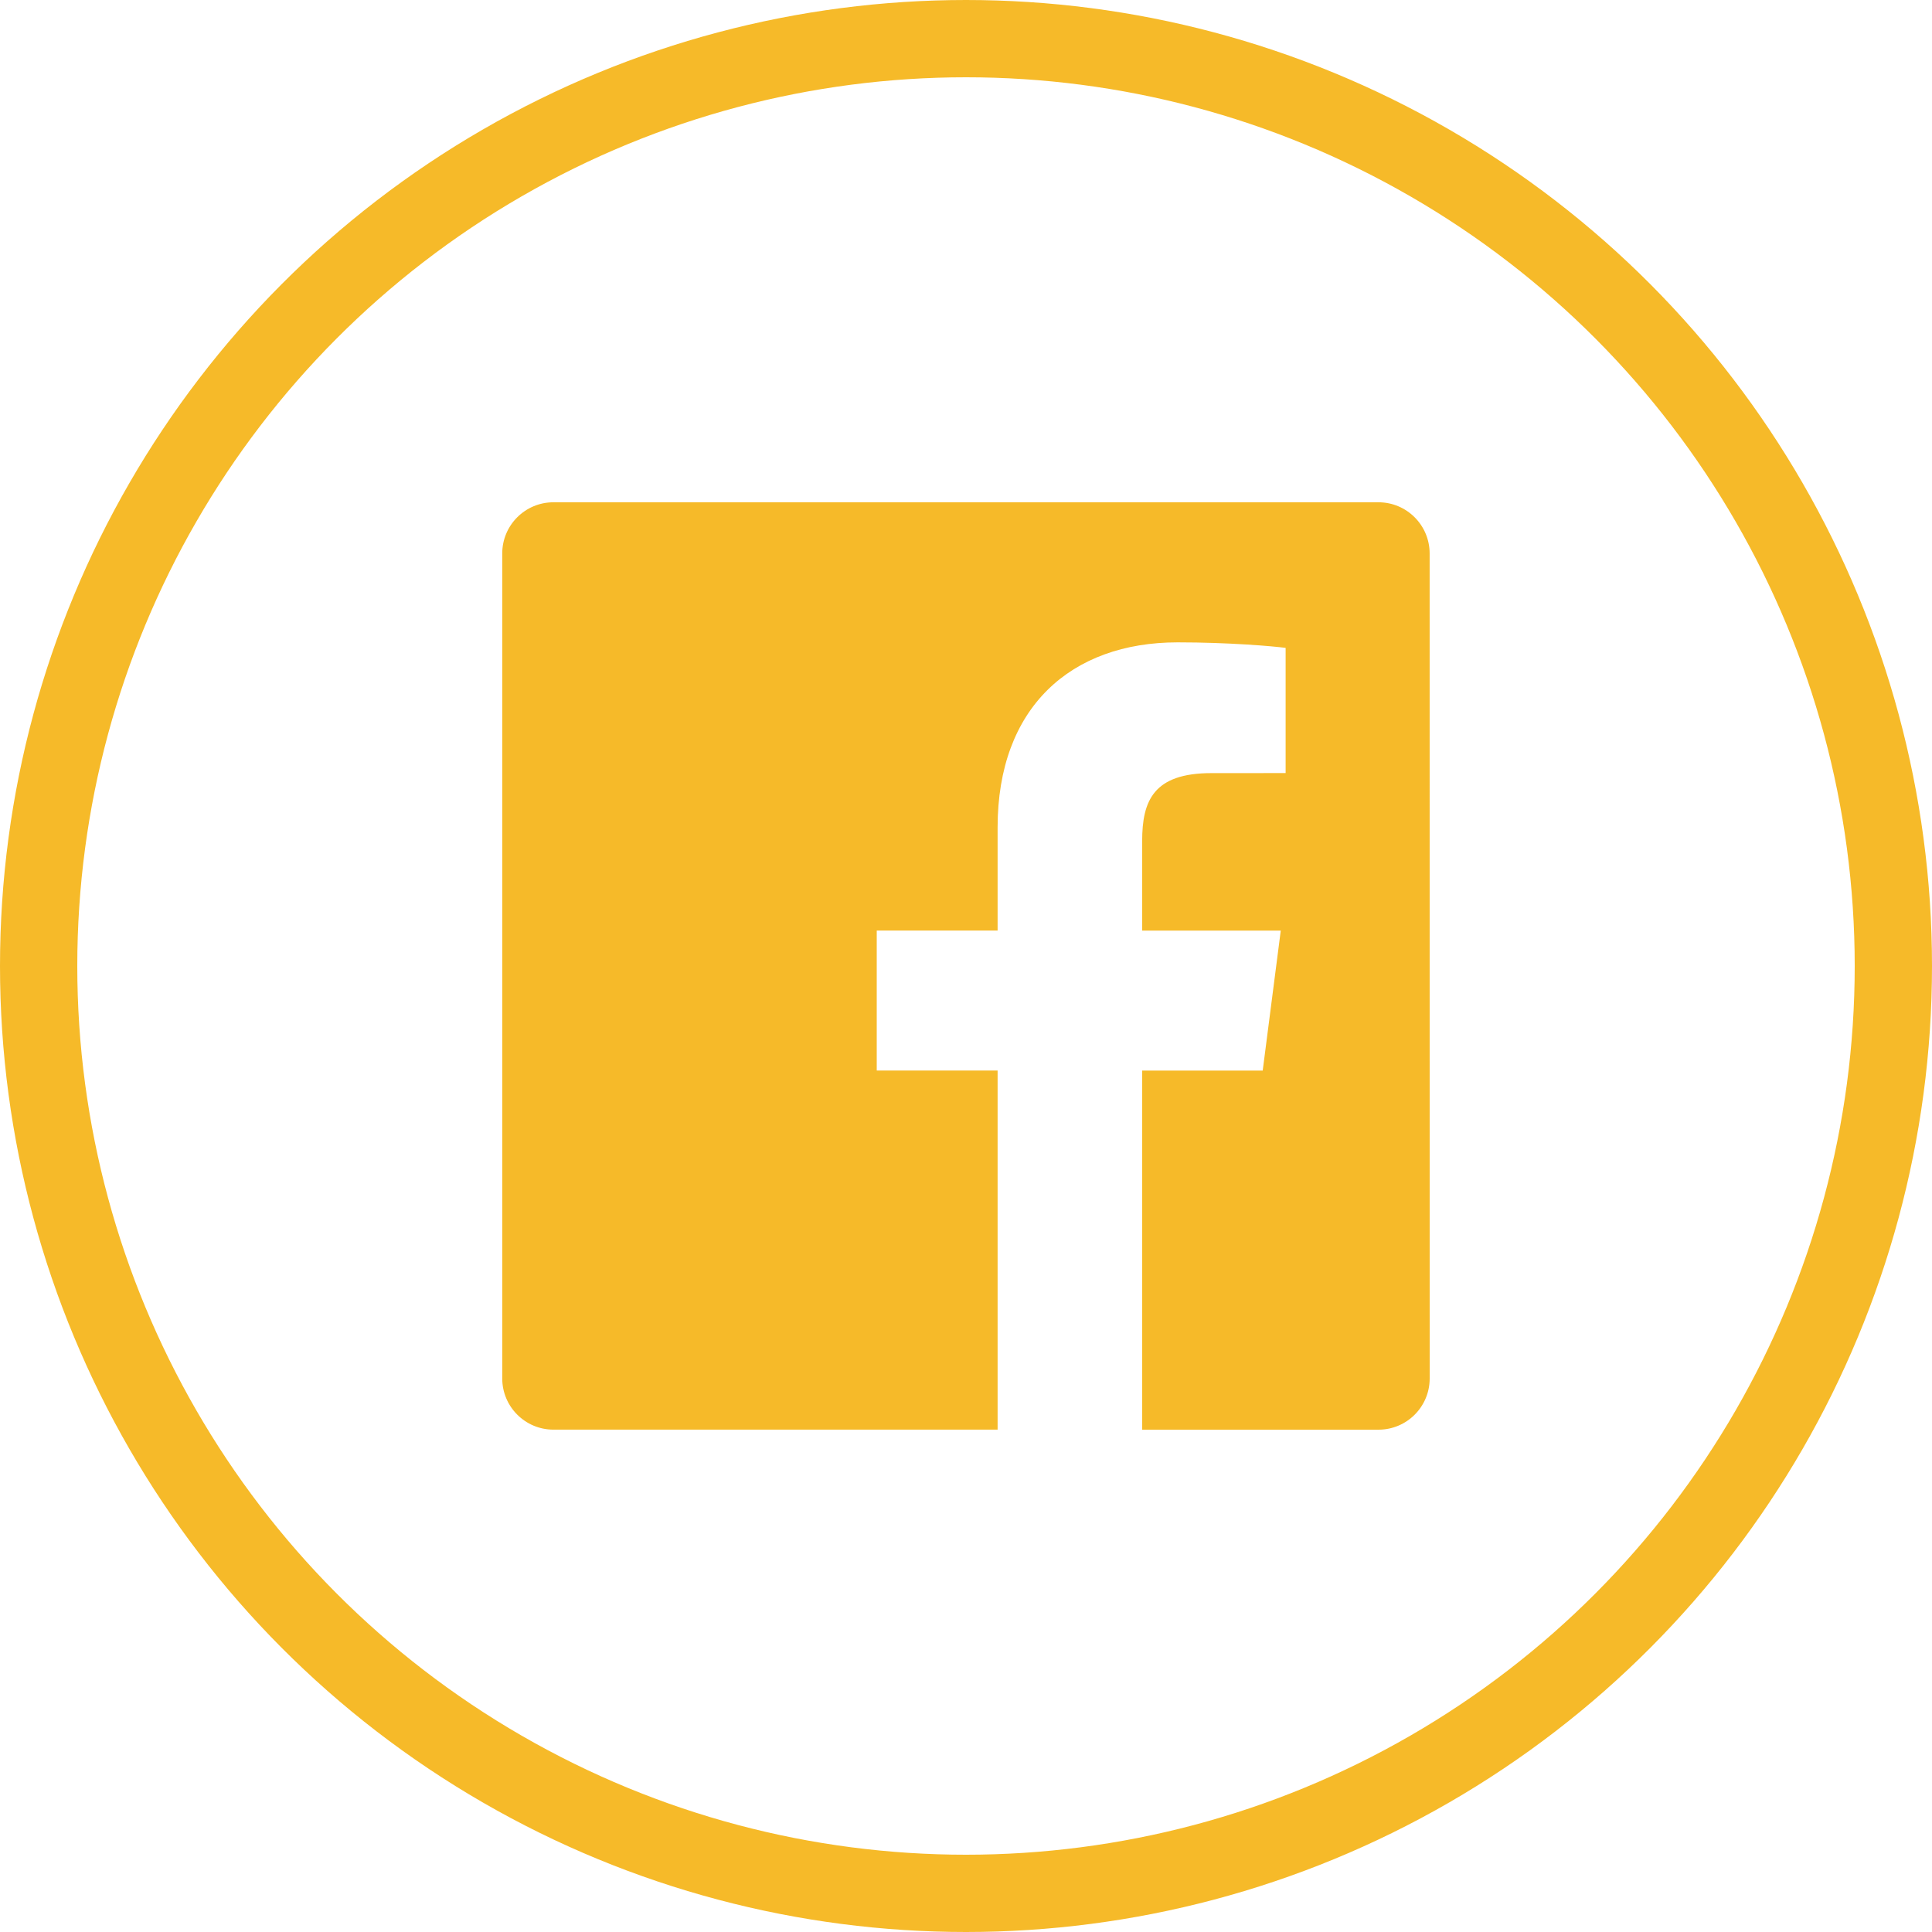
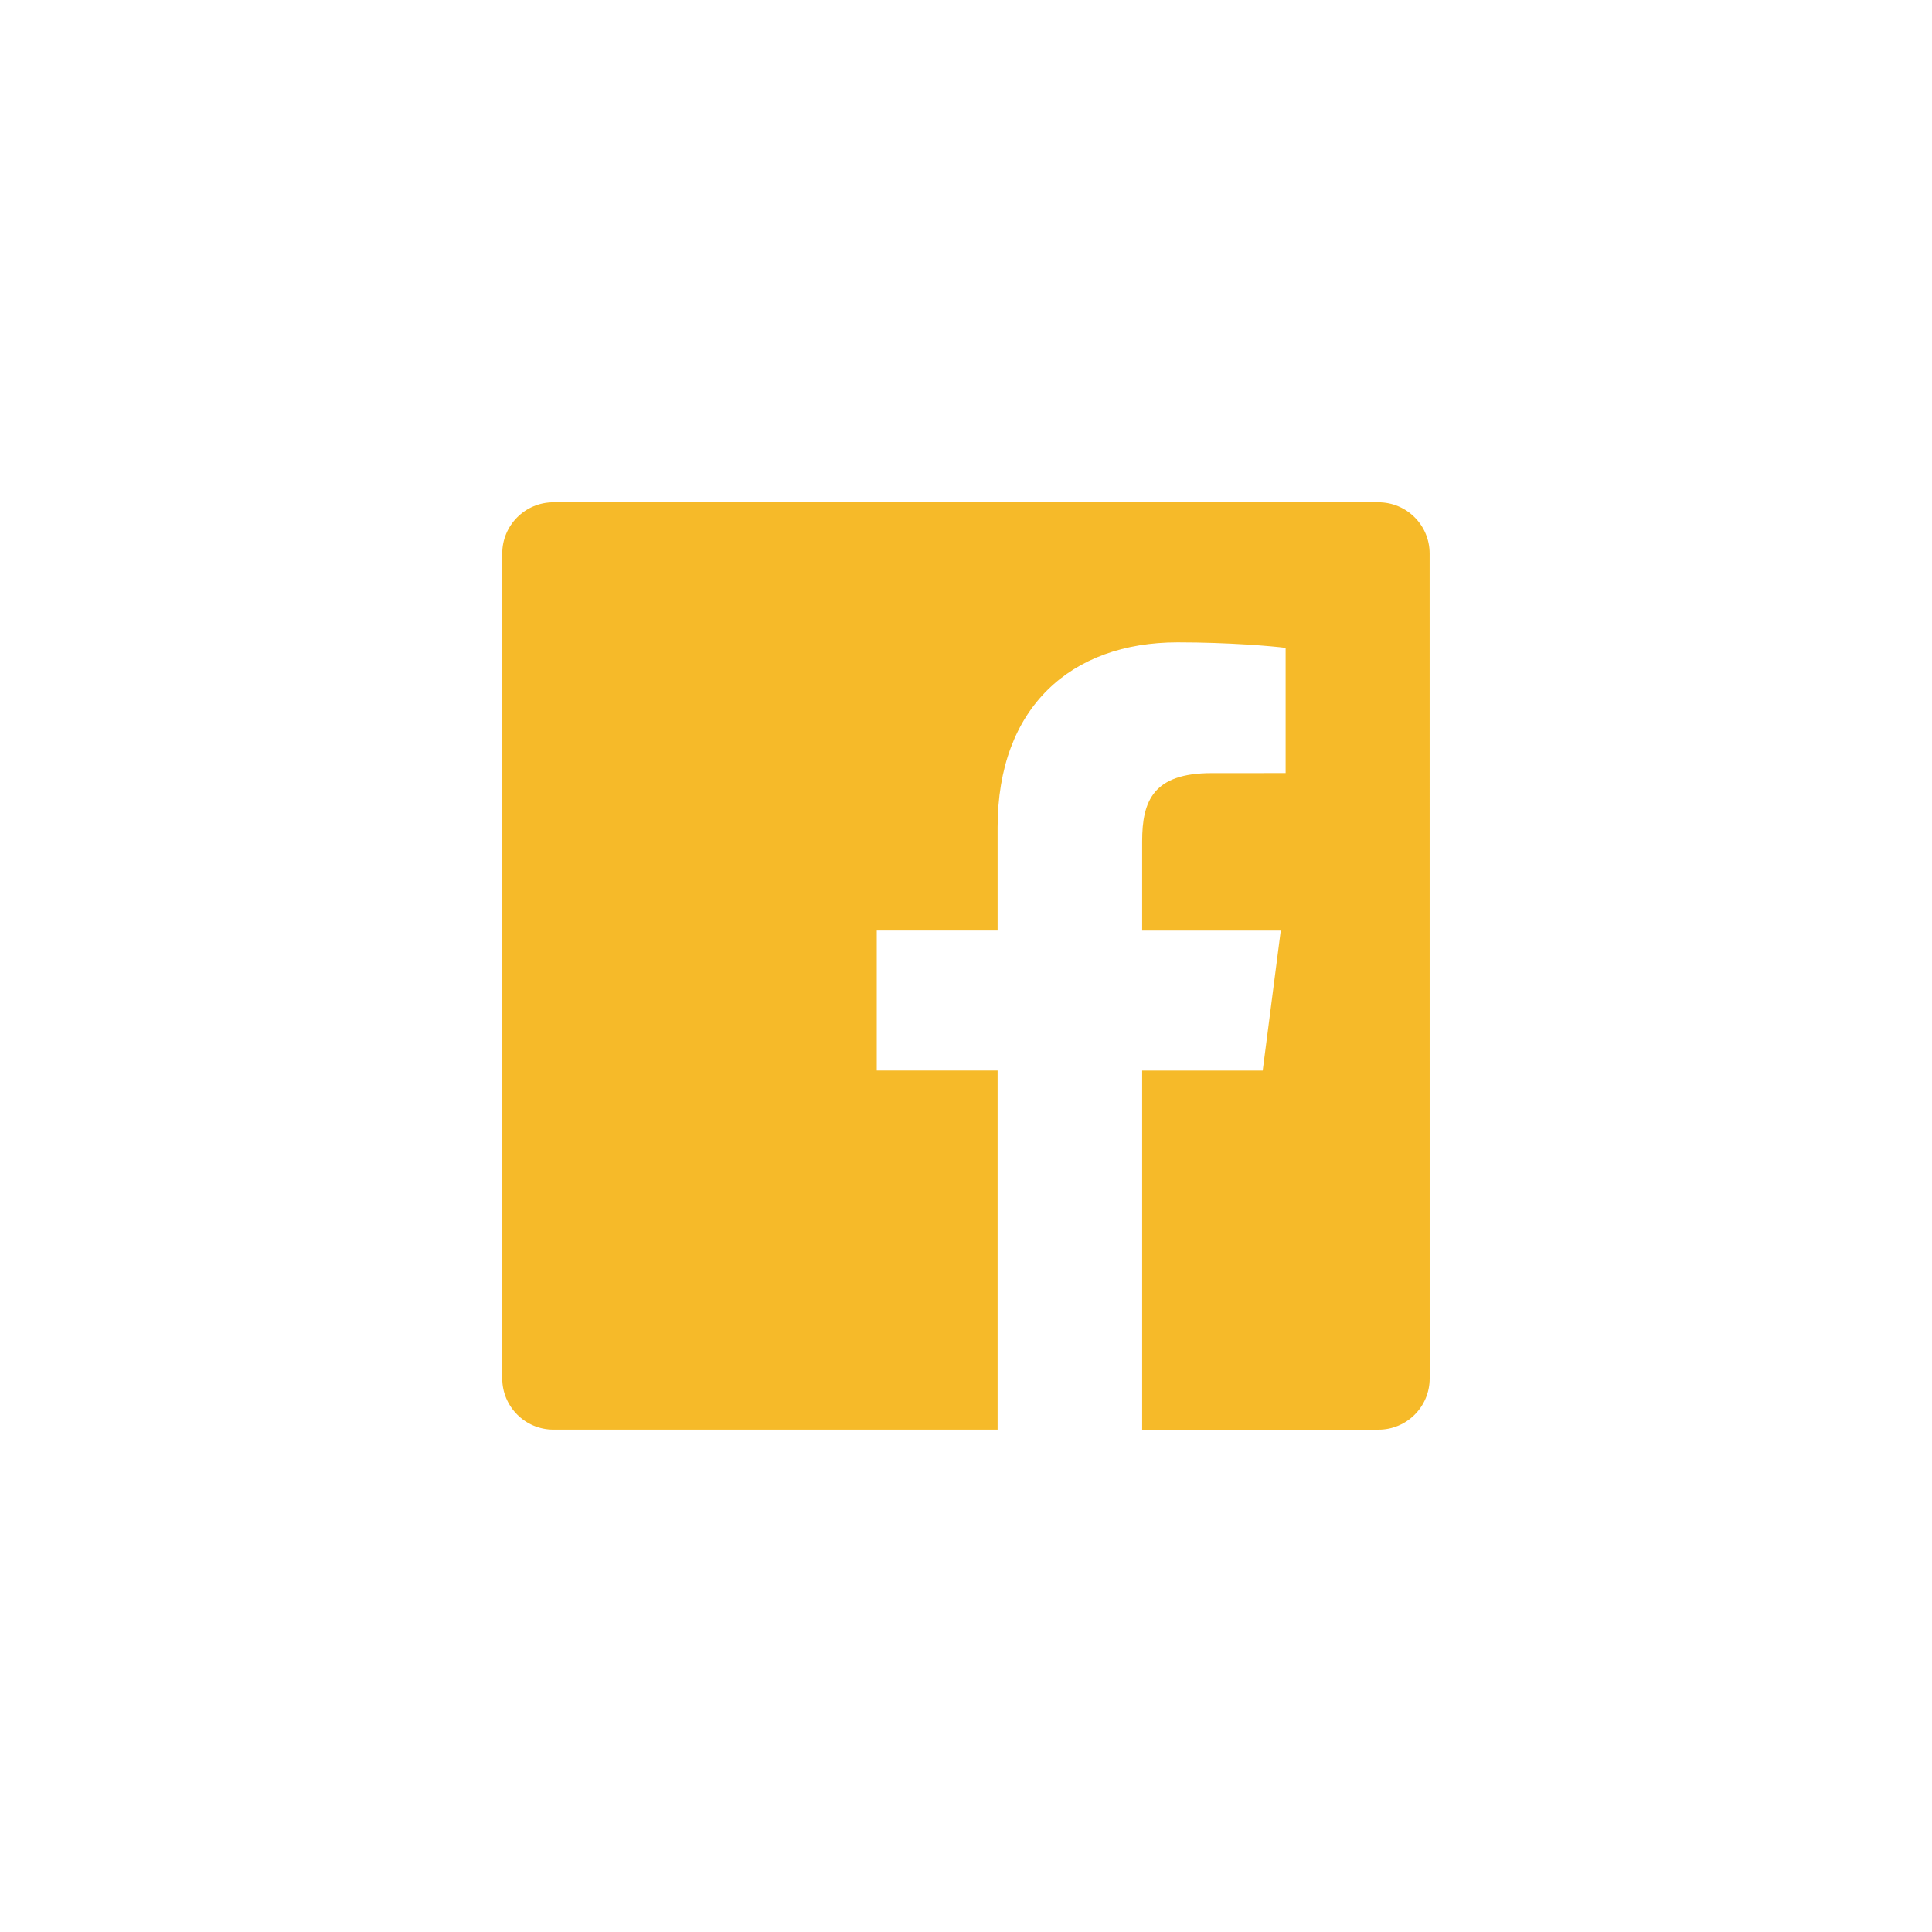
<svg xmlns="http://www.w3.org/2000/svg" height="50" viewBox="0 0 50 50" width="50">
  <g fill="none" fill-rule="evenodd">
-     <circle cx="25" cy="25" r="24" stroke="#f6ba29" stroke-width="2" />
    <path d="m37 35.675c0 .732-.593 1.325-1.325 1.325h-6.116v-9.294h3.12l.467-3.622h-3.587v-2.313c0-1.049.292-1.763 1.795-1.763l1.918-.001v-3.24c-.332-.044-1.47-.143-2.795-.143-2.765 0-4.659 1.688-4.659 4.788v2.671h-3.128v3.622h3.128v9.294h-11.495c-.732 0-1.325-.594-1.325-1.325v-21.35c0-.732.593-1.325 1.325-1.325h21.351c.732 0 1.325.593 1.325 1.325z" fill="#f6ba29" />
  </g>
</svg>